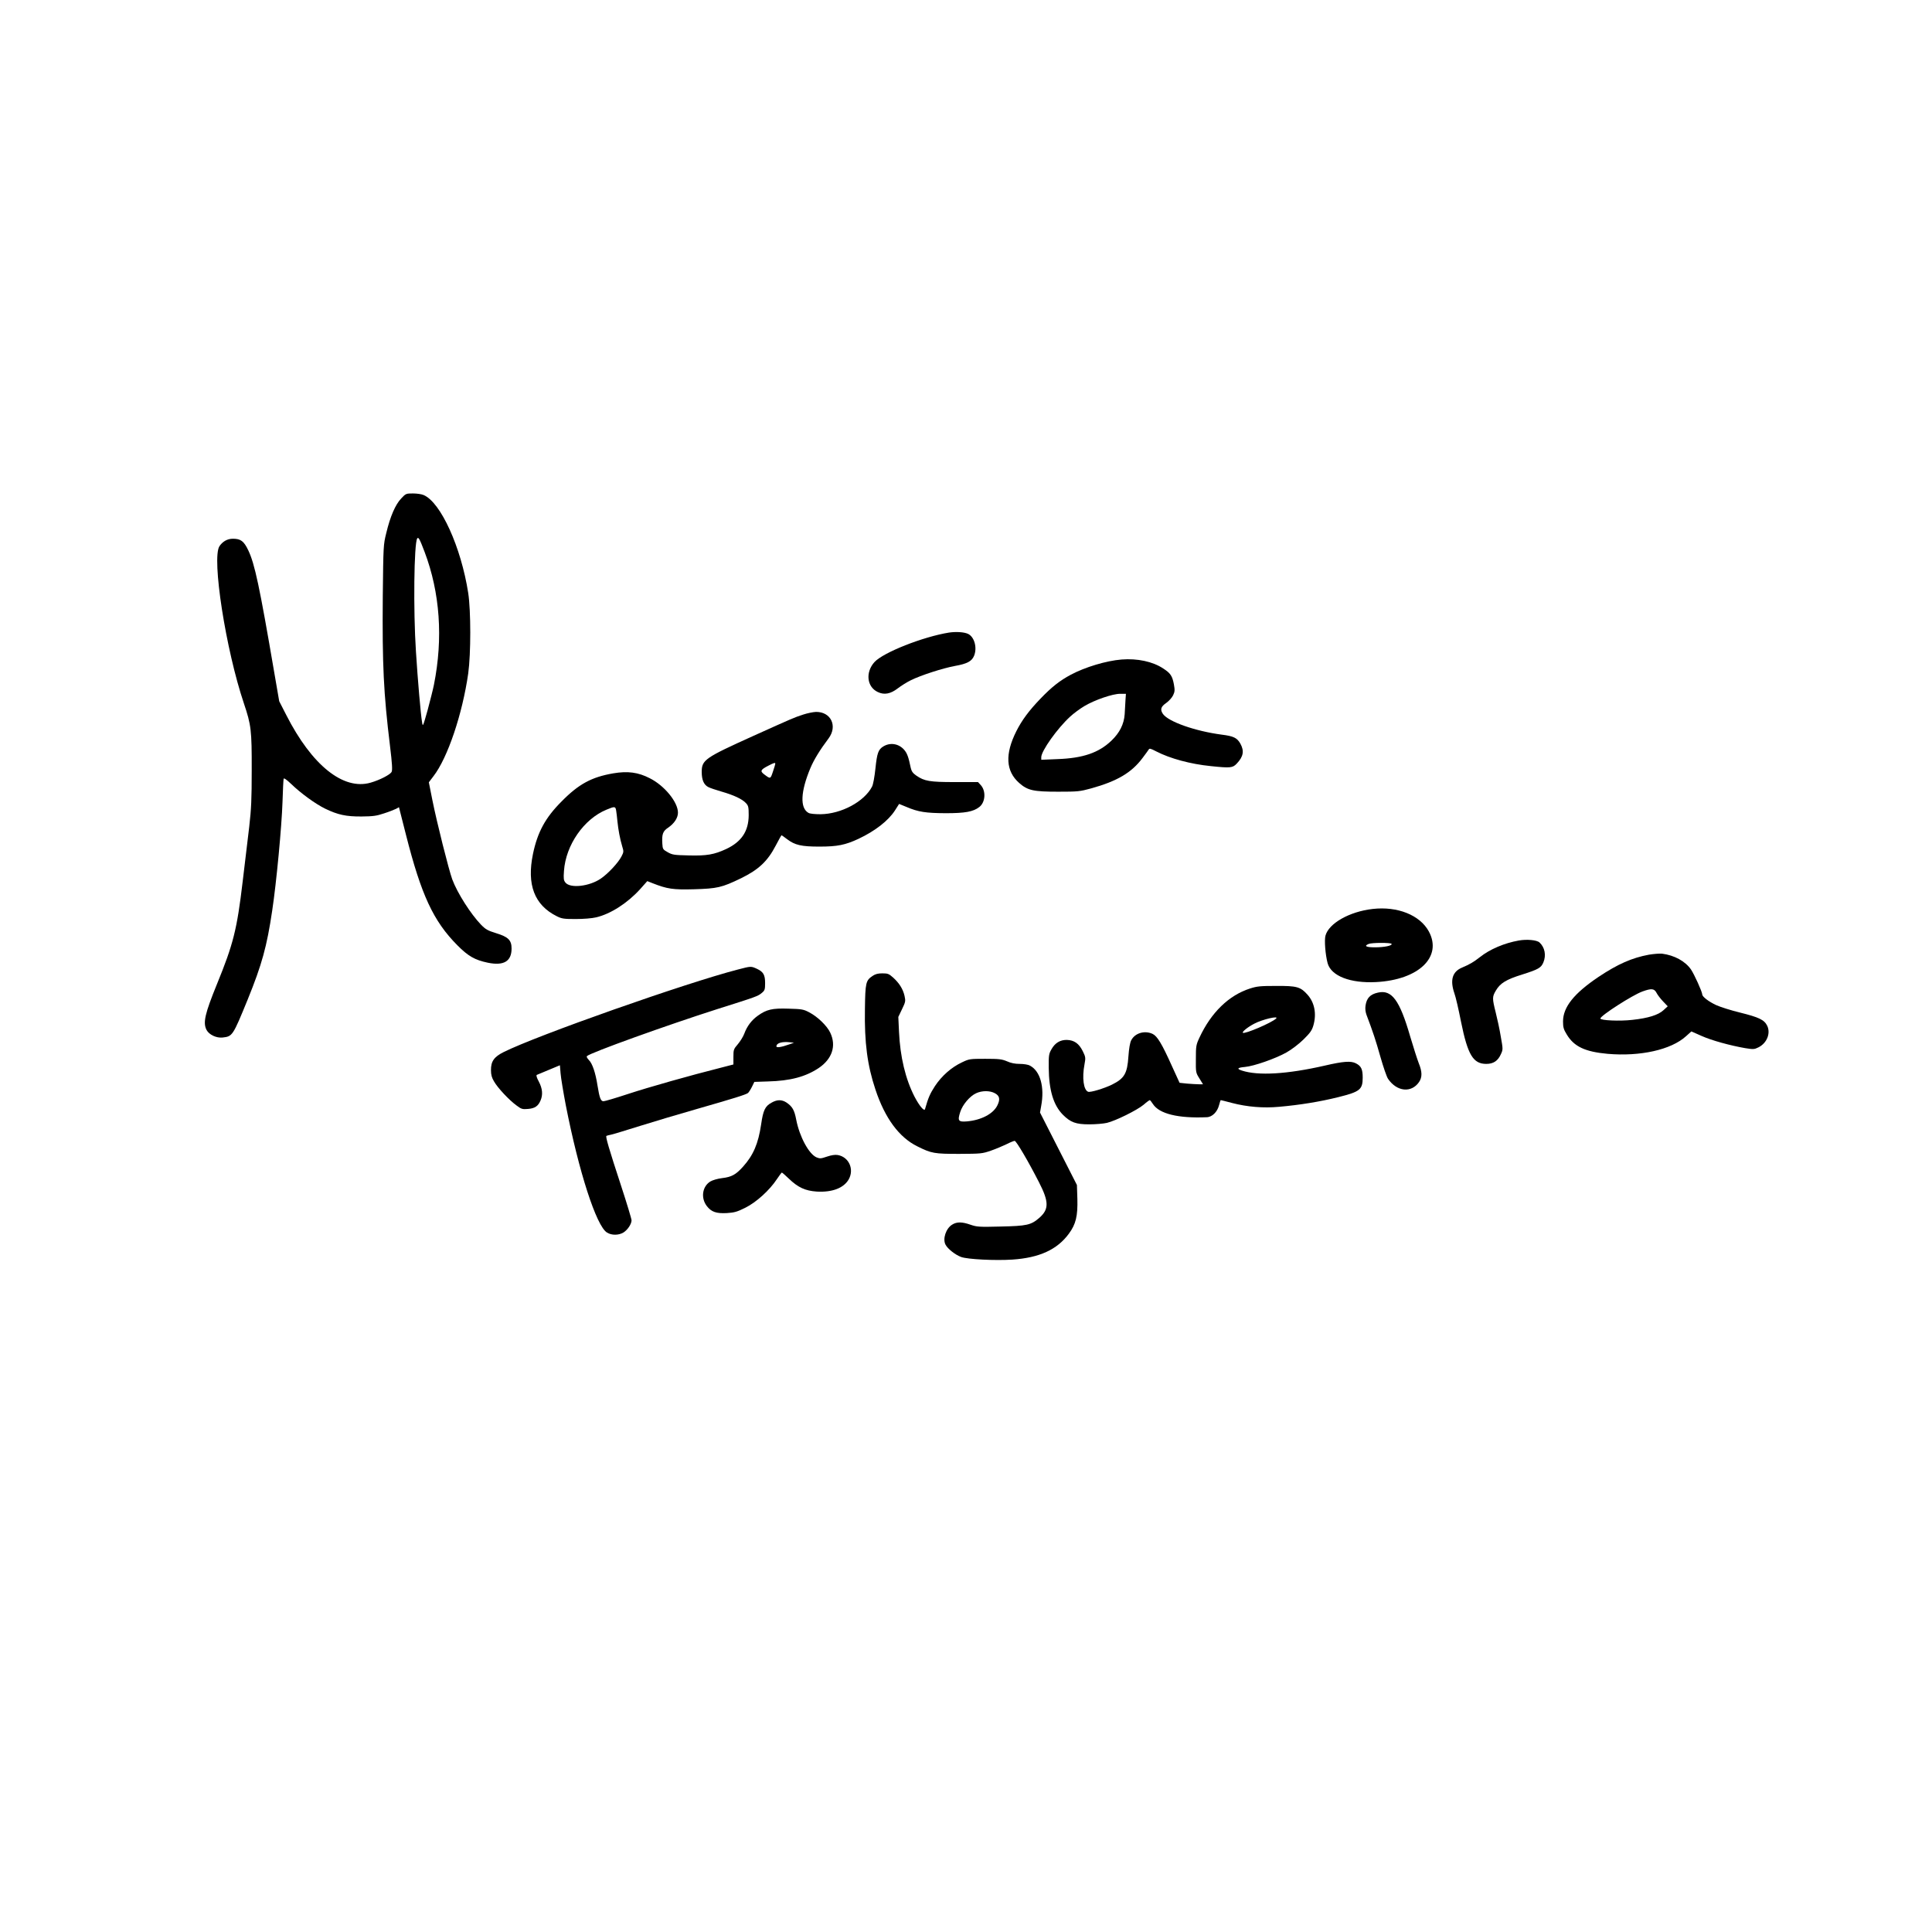
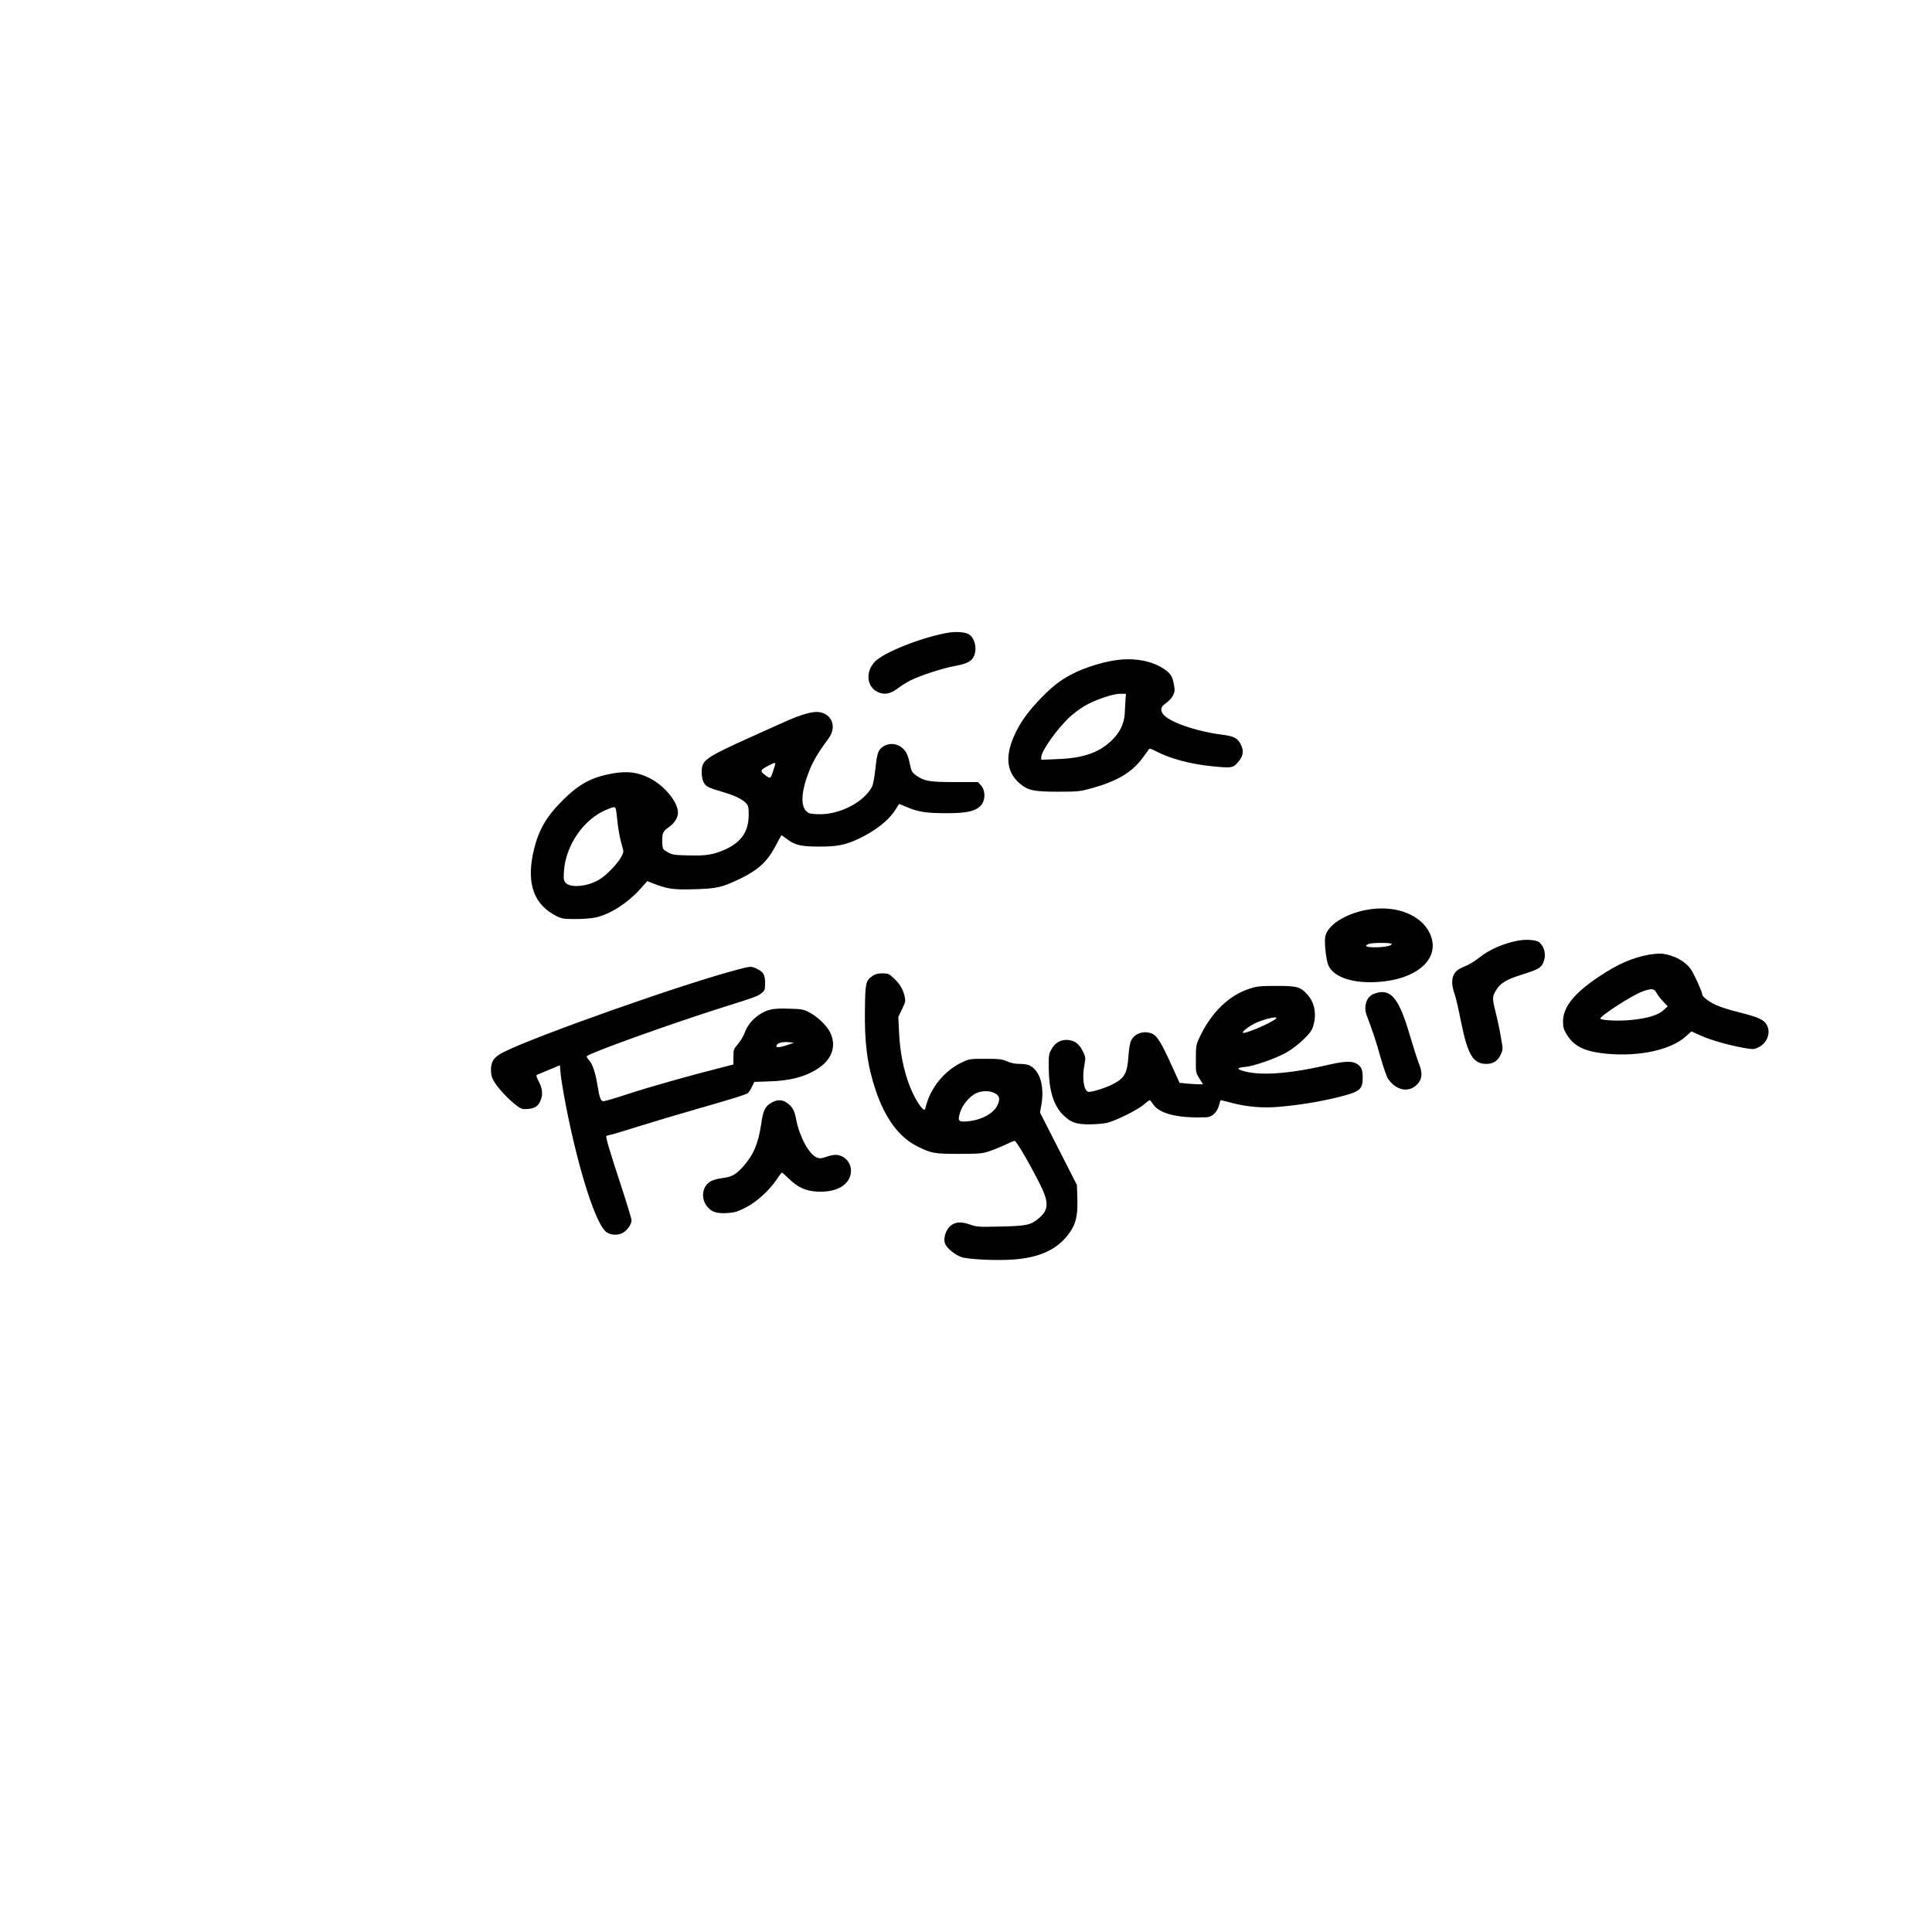
<svg xmlns="http://www.w3.org/2000/svg" version="1.0" width="1280pt" height="1280pt" viewBox="0 0 1707 1707" preserveAspectRatio="xMidYMid meet">
  <g transform="translate(0,1707) scale(0.1,-0.1)" fill="#000000" stroke="none">
-     <path d="M3545 12666 c-51 -53 -97 -158 -132 -305 -26 -104 -26 -113 -31 -561 -5 -605 7 -855 64 -1322 19 -156 22 -212 14 -228 -13 -25 -105 -72 -185 -95 -241 -70 -519 152 -746 598 l-62 121 -44 255 c-131 767 -172 957 -229 1078 -39 82 -67 103 -136 103 -49 0 -91 -24 -119 -66 -70 -106 56 -915 216 -1389 64 -191 70 -235 69 -590 0 -258 -4 -342 -22 -500 -13 -104 -39 -323 -58 -485 -50 -423 -83 -553 -227 -905 -107 -263 -125 -341 -92 -405 22 -42 87 -73 142 -67 87 10 90 14 222 337 125 308 169 467 216 784 38 252 84 745 91 958 3 106 8 199 10 207 3 9 25 -6 67 -46 86 -83 214 -176 300 -218 112 -54 184 -70 322 -69 102 1 132 5 200 28 44 14 91 33 105 40 l25 14 62 -244 c135 -532 242 -762 453 -975 96 -97 155 -131 270 -155 141 -29 210 12 210 125 0 74 -29 103 -137 136 -74 23 -92 33 -133 75 -90 93 -209 279 -254 400 -31 85 -136 502 -176 702 l-31 156 41 54 c126 163 256 551 307 908 24 176 24 551 0 710 -63 406 -243 802 -394 866 -18 8 -60 14 -94 14 -61 0 -64 -1 -104 -44z m206 -471 c137 -362 165 -764 83 -1175 -8 -41 -34 -142 -56 -225 -42 -148 -42 -149 -49 -105 -12 70 -38 371 -54 624 -24 365 -17 952 11 998 11 17 22 -4 65 -117z" />
    <path d="M8385 11481 c-230 -37 -582 -176 -659 -261 -81 -90 -67 -219 29 -264 57 -28 114 -17 177 32 29 22 81 55 116 72 89 44 281 106 389 126 107 19 149 41 169 89 30 72 3 169 -54 195 -35 16 -106 20 -167 11z" />
    <path d="M9910 11243 c-136 -11 -322 -67 -448 -134 -98 -52 -170 -109 -269 -212 -102 -106 -164 -190 -213 -287 -102 -203 -94 -353 25 -458 75 -66 125 -77 345 -77 174 0 191 2 290 29 231 64 358 139 455 269 25 33 49 66 54 74 7 13 17 10 67 -16 122 -63 302 -112 483 -130 172 -18 192 -16 228 22 59 62 68 112 32 177 -29 51 -60 66 -164 79 -235 31 -471 114 -520 183 -26 39 -19 64 29 97 24 17 51 47 61 68 15 32 16 45 7 96 -14 75 -30 99 -95 141 -92 61 -228 90 -367 79z m34 -360 c-2 -32 -5 -87 -7 -123 -6 -88 -44 -164 -117 -234 -112 -107 -251 -155 -477 -163 l-143 -6 0 23 c0 55 143 256 256 359 30 28 87 70 126 93 91 54 248 108 315 108 l51 0 -4 -57z" />
    <path d="M7095 10756 c-84 -28 -77 -25 -439 -188 -429 -194 -456 -212 -456 -319 0 -70 19 -113 58 -133 15 -8 68 -26 117 -40 108 -31 183 -66 216 -102 21 -23 24 -34 24 -107 -1 -141 -63 -234 -198 -298 -108 -50 -173 -61 -331 -57 -129 3 -145 5 -186 28 -43 24 -45 28 -48 75 -5 84 4 111 51 142 54 37 87 86 87 133 0 93 -119 239 -249 304 -103 53 -195 65 -324 43 -190 -33 -304 -94 -456 -249 -143 -143 -212 -271 -252 -463 -56 -271 12 -451 210 -550 44 -22 61 -25 167 -25 69 0 145 6 182 15 127 30 275 125 387 248 l64 72 48 -19 c128 -50 178 -58 363 -53 208 6 247 15 417 97 157 77 235 151 307 289 26 50 49 91 51 91 3 0 25 -16 50 -35 68 -52 127 -65 284 -65 160 0 229 14 347 69 146 69 262 159 321 250 l37 58 66 -27 c103 -44 170 -54 345 -55 172 0 245 13 298 55 54 42 60 142 12 194 l-24 26 -204 0 c-223 0 -270 8 -342 58 -30 21 -41 37 -48 67 -20 97 -32 130 -59 161 -49 55 -124 66 -185 28 -43 -27 -54 -59 -68 -192 -8 -76 -20 -143 -30 -162 -69 -133 -272 -242 -455 -244 -51 0 -94 4 -107 12 -76 43 -70 187 17 395 30 72 84 161 161 263 81 109 21 235 -111 234 -25 -1 -76 -11 -115 -24z m-245 -434 c0 -4 -9 -36 -21 -70 -22 -66 -21 -66 -77 -24 -38 29 -33 41 37 77 50 26 61 29 61 17z m-1406 -414 c3 -18 8 -60 11 -93 8 -78 23 -158 42 -221 15 -48 14 -52 -6 -91 -28 -55 -118 -152 -183 -196 -101 -69 -269 -88 -312 -35 -16 20 -18 34 -13 104 16 228 176 458 375 540 74 31 80 30 86 -8z" />
    <path d="M12128 9039 c-204 -23 -388 -127 -417 -236 -11 -41 -1 -168 19 -243 31 -113 200 -179 429 -167 377 20 587 223 465 448 -79 144 -276 223 -496 198z m167 -308 c9 -16 -64 -31 -147 -31 -78 0 -100 12 -55 30 30 12 194 12 202 1z" />
    <path d="M13418 8760 c-128 -23 -255 -77 -343 -147 -56 -44 -89 -63 -157 -92 -86 -36 -108 -110 -68 -227 12 -32 38 -146 59 -253 59 -291 107 -371 223 -371 63 0 103 27 129 86 19 41 19 44 -1 155 -10 63 -31 159 -45 214 -31 124 -31 138 1 192 38 66 92 99 234 143 142 45 166 59 186 106 27 64 13 134 -34 177 -24 22 -113 30 -184 17z" />
    <path d="M14569 8635 c-151 -28 -275 -83 -445 -196 -217 -146 -314 -267 -314 -394 0 -51 5 -70 33 -115 64 -107 162 -153 361 -171 289 -25 561 36 692 155 l48 43 88 -39 c91 -41 256 -86 389 -109 69 -11 79 -11 115 7 75 37 110 124 78 191 -26 53 -73 75 -242 117 -78 19 -173 49 -210 66 -66 31 -122 74 -122 94 -1 24 -70 177 -100 221 -50 72 -146 125 -255 139 -22 2 -74 -2 -116 -9z m67 -337 c9 -18 35 -52 58 -76 l41 -43 -37 -34 c-46 -43 -136 -71 -276 -86 -111 -13 -282 -5 -282 12 0 25 285 208 372 239 80 29 104 26 124 -12z" />
    <path d="M6520 8504 c-461 -119 -1778 -583 -2071 -730 -84 -42 -112 -82 -111 -160 0 -40 7 -66 27 -99 33 -58 133 -164 197 -211 45 -34 53 -36 103 -32 61 5 90 25 111 75 22 51 17 105 -15 166 -20 37 -25 57 -18 60 7 3 55 23 108 45 l96 40 6 -72 c3 -39 24 -165 46 -281 115 -587 270 -1068 364 -1125 41 -26 103 -25 145 0 37 23 72 75 72 108 0 12 -42 152 -94 310 -107 326 -137 430 -128 436 4 2 23 7 42 11 19 4 134 39 255 77 121 38 346 105 500 149 324 93 435 127 454 142 7 6 23 31 35 55 l21 43 120 4 c197 5 332 41 448 118 119 80 158 196 103 312 -28 61 -113 143 -187 181 -49 26 -65 29 -181 32 -145 5 -195 -7 -272 -62 -55 -39 -96 -93 -120 -159 -10 -27 -36 -68 -57 -93 -37 -43 -39 -49 -39 -112 l0 -67 -112 -29 c-270 -68 -634 -171 -817 -231 -109 -36 -207 -65 -219 -65 -24 0 -35 28 -53 140 -17 110 -45 194 -76 224 -15 16 -23 30 -17 35 33 31 709 274 1154 416 342 108 357 113 392 143 25 21 28 30 28 86 0 74 -16 100 -74 127 -51 23 -51 23 -166 -7z m455 -661 c-73 -26 -115 -32 -115 -18 0 29 49 44 120 36 l35 -4 -40 -14z" />
    <path d="M7709 8447 c-59 -40 -64 -59 -67 -292 -5 -296 21 -497 93 -712 84 -253 209 -422 369 -501 126 -63 151 -67 371 -67 192 1 203 2 279 28 43 15 105 41 138 57 33 17 66 30 73 30 14 0 119 -178 215 -366 88 -171 89 -238 4 -313 -74 -65 -111 -73 -344 -78 -190 -5 -209 -3 -265 16 -74 26 -121 27 -162 1 -55 -33 -86 -126 -59 -177 19 -37 86 -90 138 -109 57 -21 302 -33 453 -23 238 16 396 88 499 229 62 84 79 155 75 309 l-4 121 -163 320 -163 320 10 57 c32 169 -8 311 -100 358 -15 9 -55 15 -89 15 -42 0 -78 7 -113 23 -46 19 -69 22 -192 22 -136 0 -142 -1 -205 -31 -94 -44 -180 -120 -240 -211 -43 -67 -58 -100 -87 -202 -6 -24 -49 26 -92 108 -81 157 -128 354 -138 576 l-6 130 33 69 c31 64 32 71 22 117 -14 61 -47 113 -101 162 -37 33 -47 37 -95 37 -39 0 -62 -6 -87 -23z m1081 -1036 c43 -23 49 -54 21 -110 -38 -74 -143 -128 -268 -139 -76 -6 -84 5 -59 83 20 64 85 141 141 166 52 24 121 24 165 0z" />
    <path d="M11044 8336 c-187 -60 -343 -212 -446 -433 -30 -64 -32 -75 -32 -189 -1 -119 -1 -121 31 -172 l32 -52 -37 0 c-20 0 -67 3 -104 6 l-66 7 -68 149 c-89 198 -129 263 -170 283 -70 33 -156 8 -189 -56 -11 -20 -20 -73 -25 -143 -10 -151 -35 -194 -145 -249 -67 -33 -191 -71 -211 -63 -40 15 -55 122 -32 242 11 59 10 65 -16 118 -33 66 -75 96 -140 98 -59 1 -105 -27 -136 -83 -23 -40 -25 -54 -24 -164 2 -199 42 -330 125 -414 68 -68 115 -85 234 -85 55 0 125 6 155 13 76 18 265 111 324 160 26 23 51 41 55 41 3 0 16 -16 28 -35 56 -86 222 -127 475 -116 48 1 94 47 109 107 6 24 13 44 15 44 2 0 47 -11 99 -25 134 -35 278 -47 416 -34 183 16 361 45 522 85 193 48 217 67 217 173 0 74 -13 102 -60 126 -44 23 -111 18 -275 -20 -332 -76 -588 -91 -732 -44 -49 16 -40 26 26 32 80 7 271 74 367 128 45 25 109 74 150 114 59 58 75 80 88 124 30 103 11 203 -52 273 -62 69 -93 78 -277 77 -140 0 -169 -3 -231 -23z m231 -265 c-39 -38 -279 -140 -294 -126 -8 9 44 51 102 81 73 38 220 72 192 45z" />
-     <path d="M12175 8300 c-69 -15 -100 -48 -110 -115 -4 -26 -1 -54 8 -80 59 -156 82 -226 123 -371 26 -91 56 -179 68 -196 78 -114 206 -127 274 -28 29 43 28 91 -3 167 -13 34 -47 139 -75 234 -93 322 -163 417 -285 389z" />
+     <path d="M12175 8300 c-69 -15 -100 -48 -110 -115 -4 -26 -1 -54 8 -80 59 -156 82 -226 123 -371 26 -91 56 -179 68 -196 78 -114 206 -127 274 -28 29 43 28 91 -3 167 -13 34 -47 139 -75 234 -93 322 -163 417 -285 389" />
    <path d="M6816 7327 c-56 -31 -73 -66 -91 -191 -25 -170 -69 -273 -160 -374 -63 -70 -100 -91 -184 -101 -41 -5 -85 -18 -105 -30 -71 -44 -86 -145 -31 -217 40 -52 84 -67 177 -62 66 4 91 11 163 47 97 48 215 155 280 254 21 31 40 57 43 57 3 0 31 -24 62 -54 81 -78 145 -107 246 -114 137 -8 239 31 283 108 50 90 1 198 -97 215 -25 4 -56 -1 -95 -14 -53 -18 -62 -19 -92 -7 -68 29 -151 183 -180 333 -16 85 -34 116 -85 151 -42 28 -84 28 -134 -1z" />
  </g>
</svg>